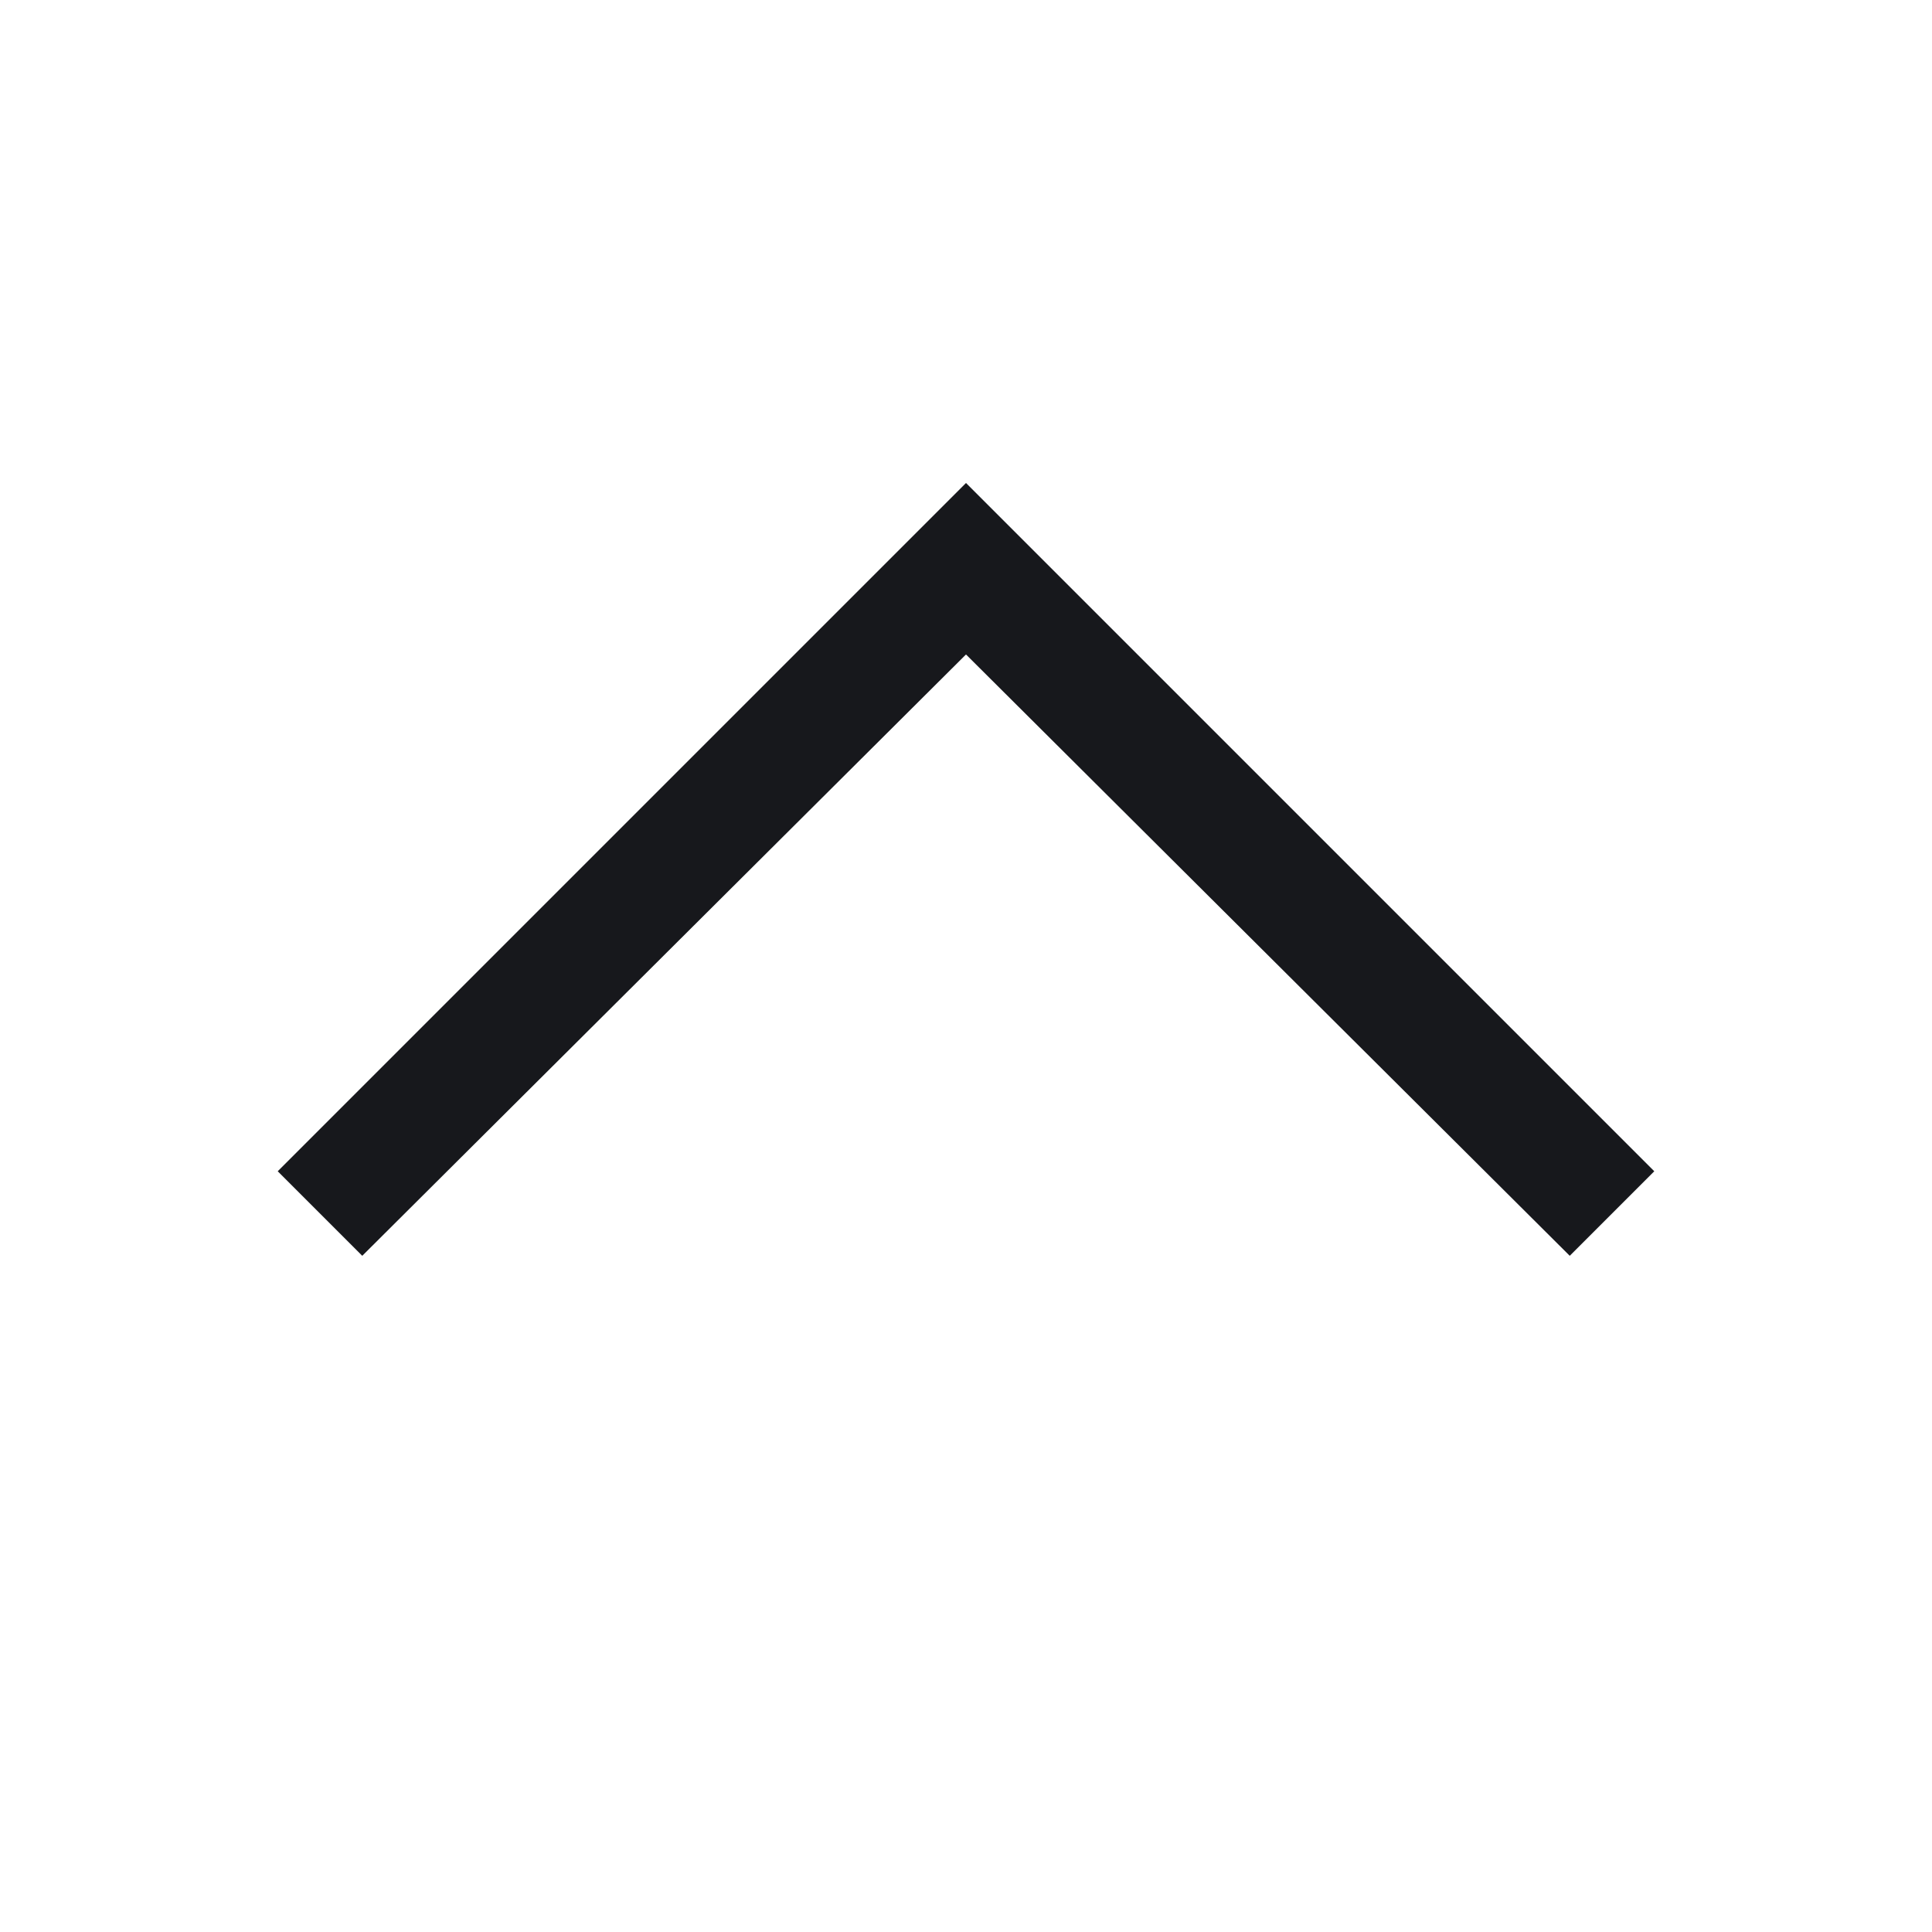
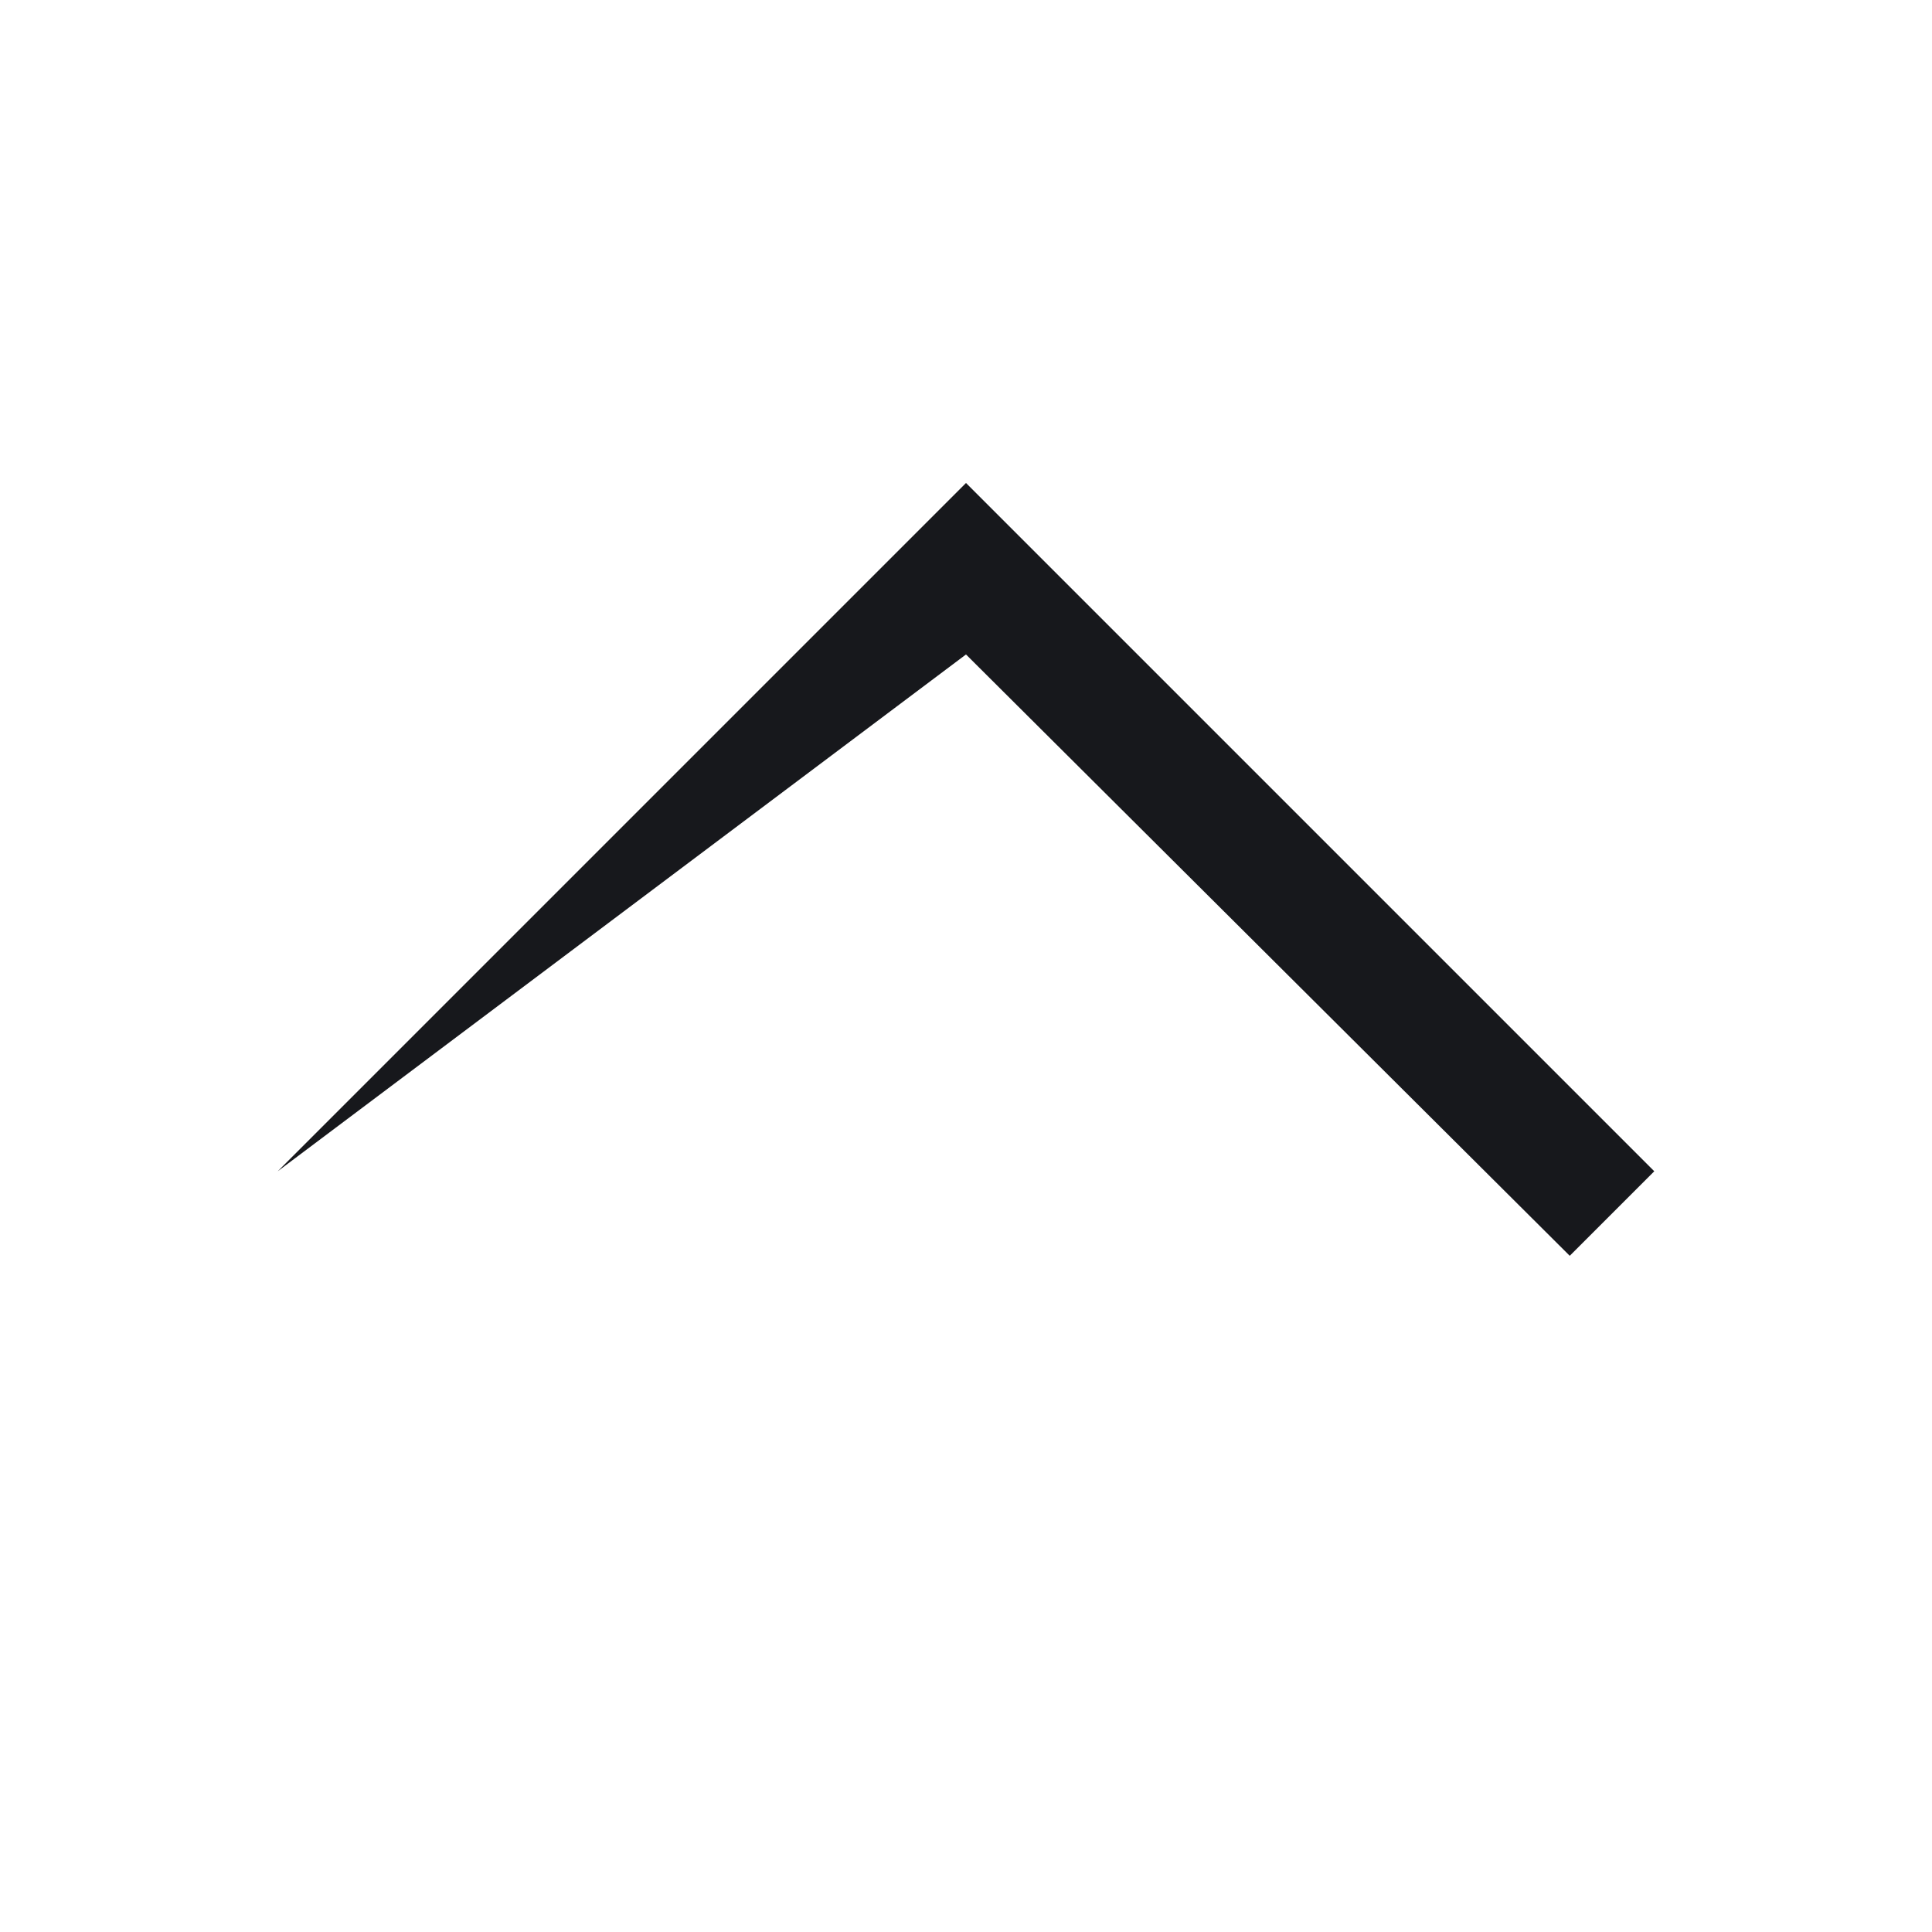
<svg xmlns="http://www.w3.org/2000/svg" width="16" height="16" viewBox="0 0 16 16" fill="none">
  <g id="ic-chevron-up">
-     <path id="icon" fill-rule="evenodd" clip-rule="evenodd" d="M13.7 9.7L8 4L2.3 9.7L3 10.4L8 5.42L13 10.4L13.7 9.7Z" fill="#17181C" />
+     <path id="icon" fill-rule="evenodd" clip-rule="evenodd" d="M13.7 9.7L8 4L2.3 9.7L8 5.42L13 10.4L13.7 9.7Z" fill="#17181C" />
  </g>
</svg>